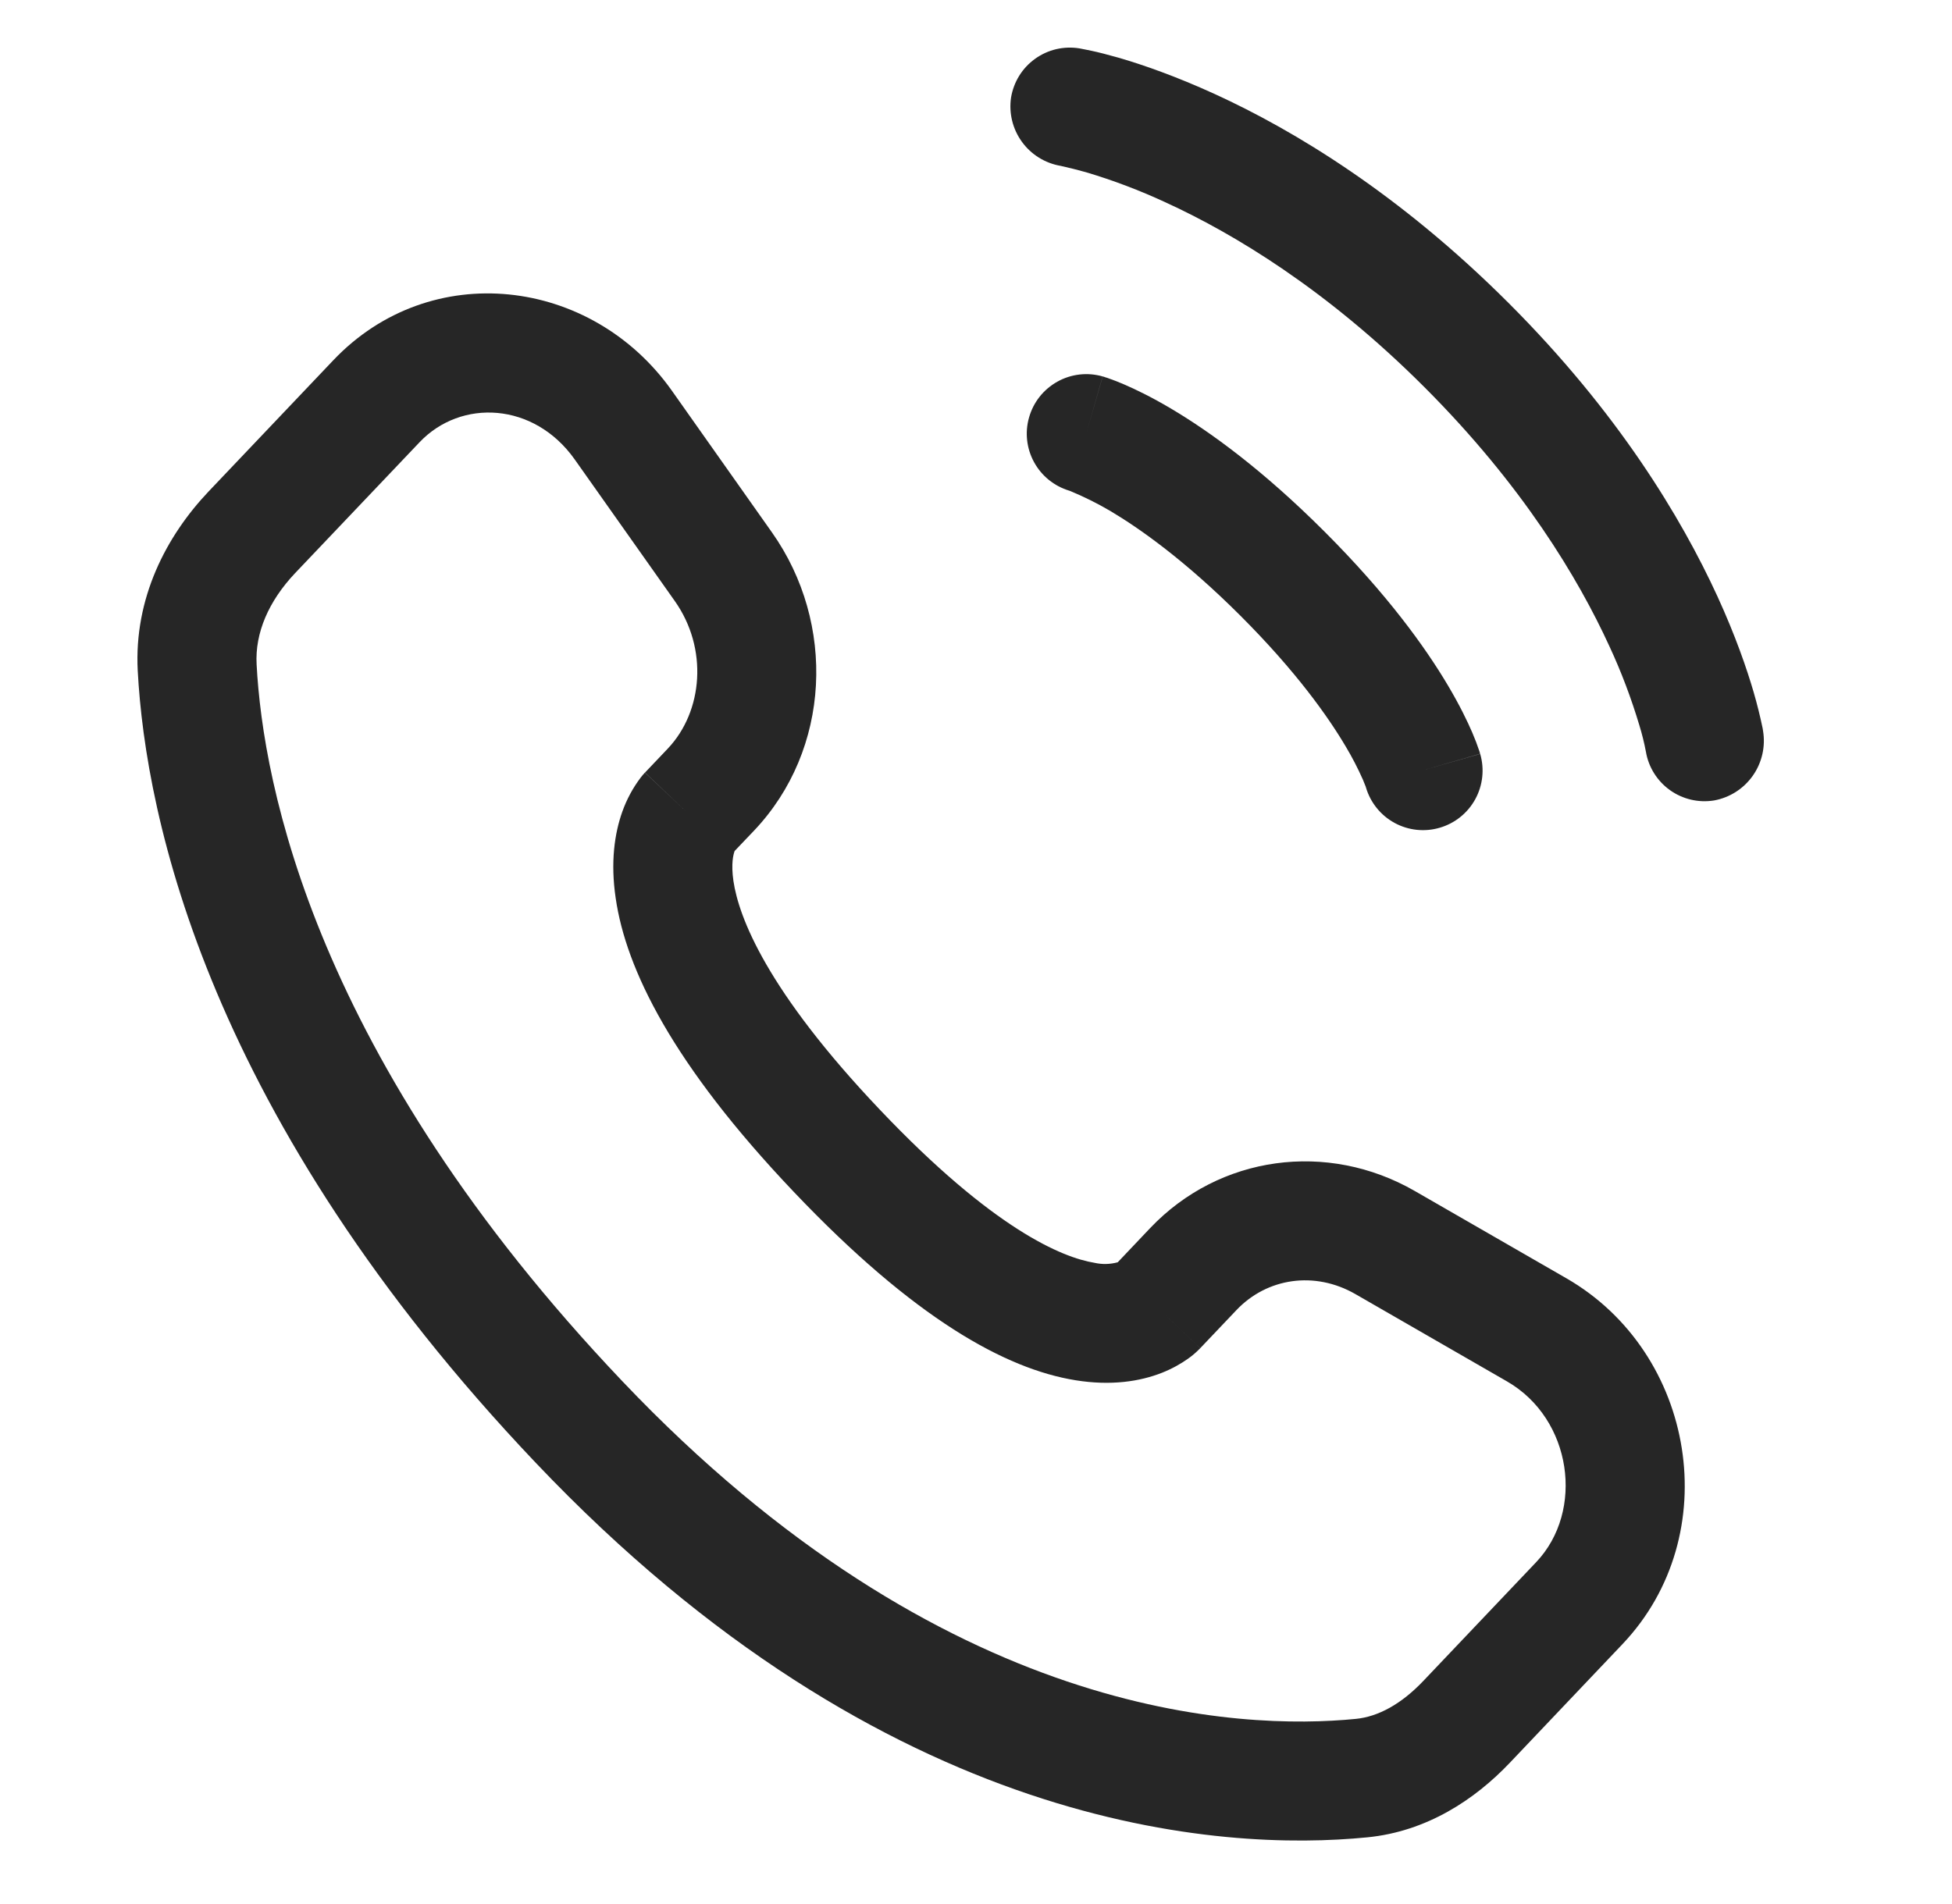
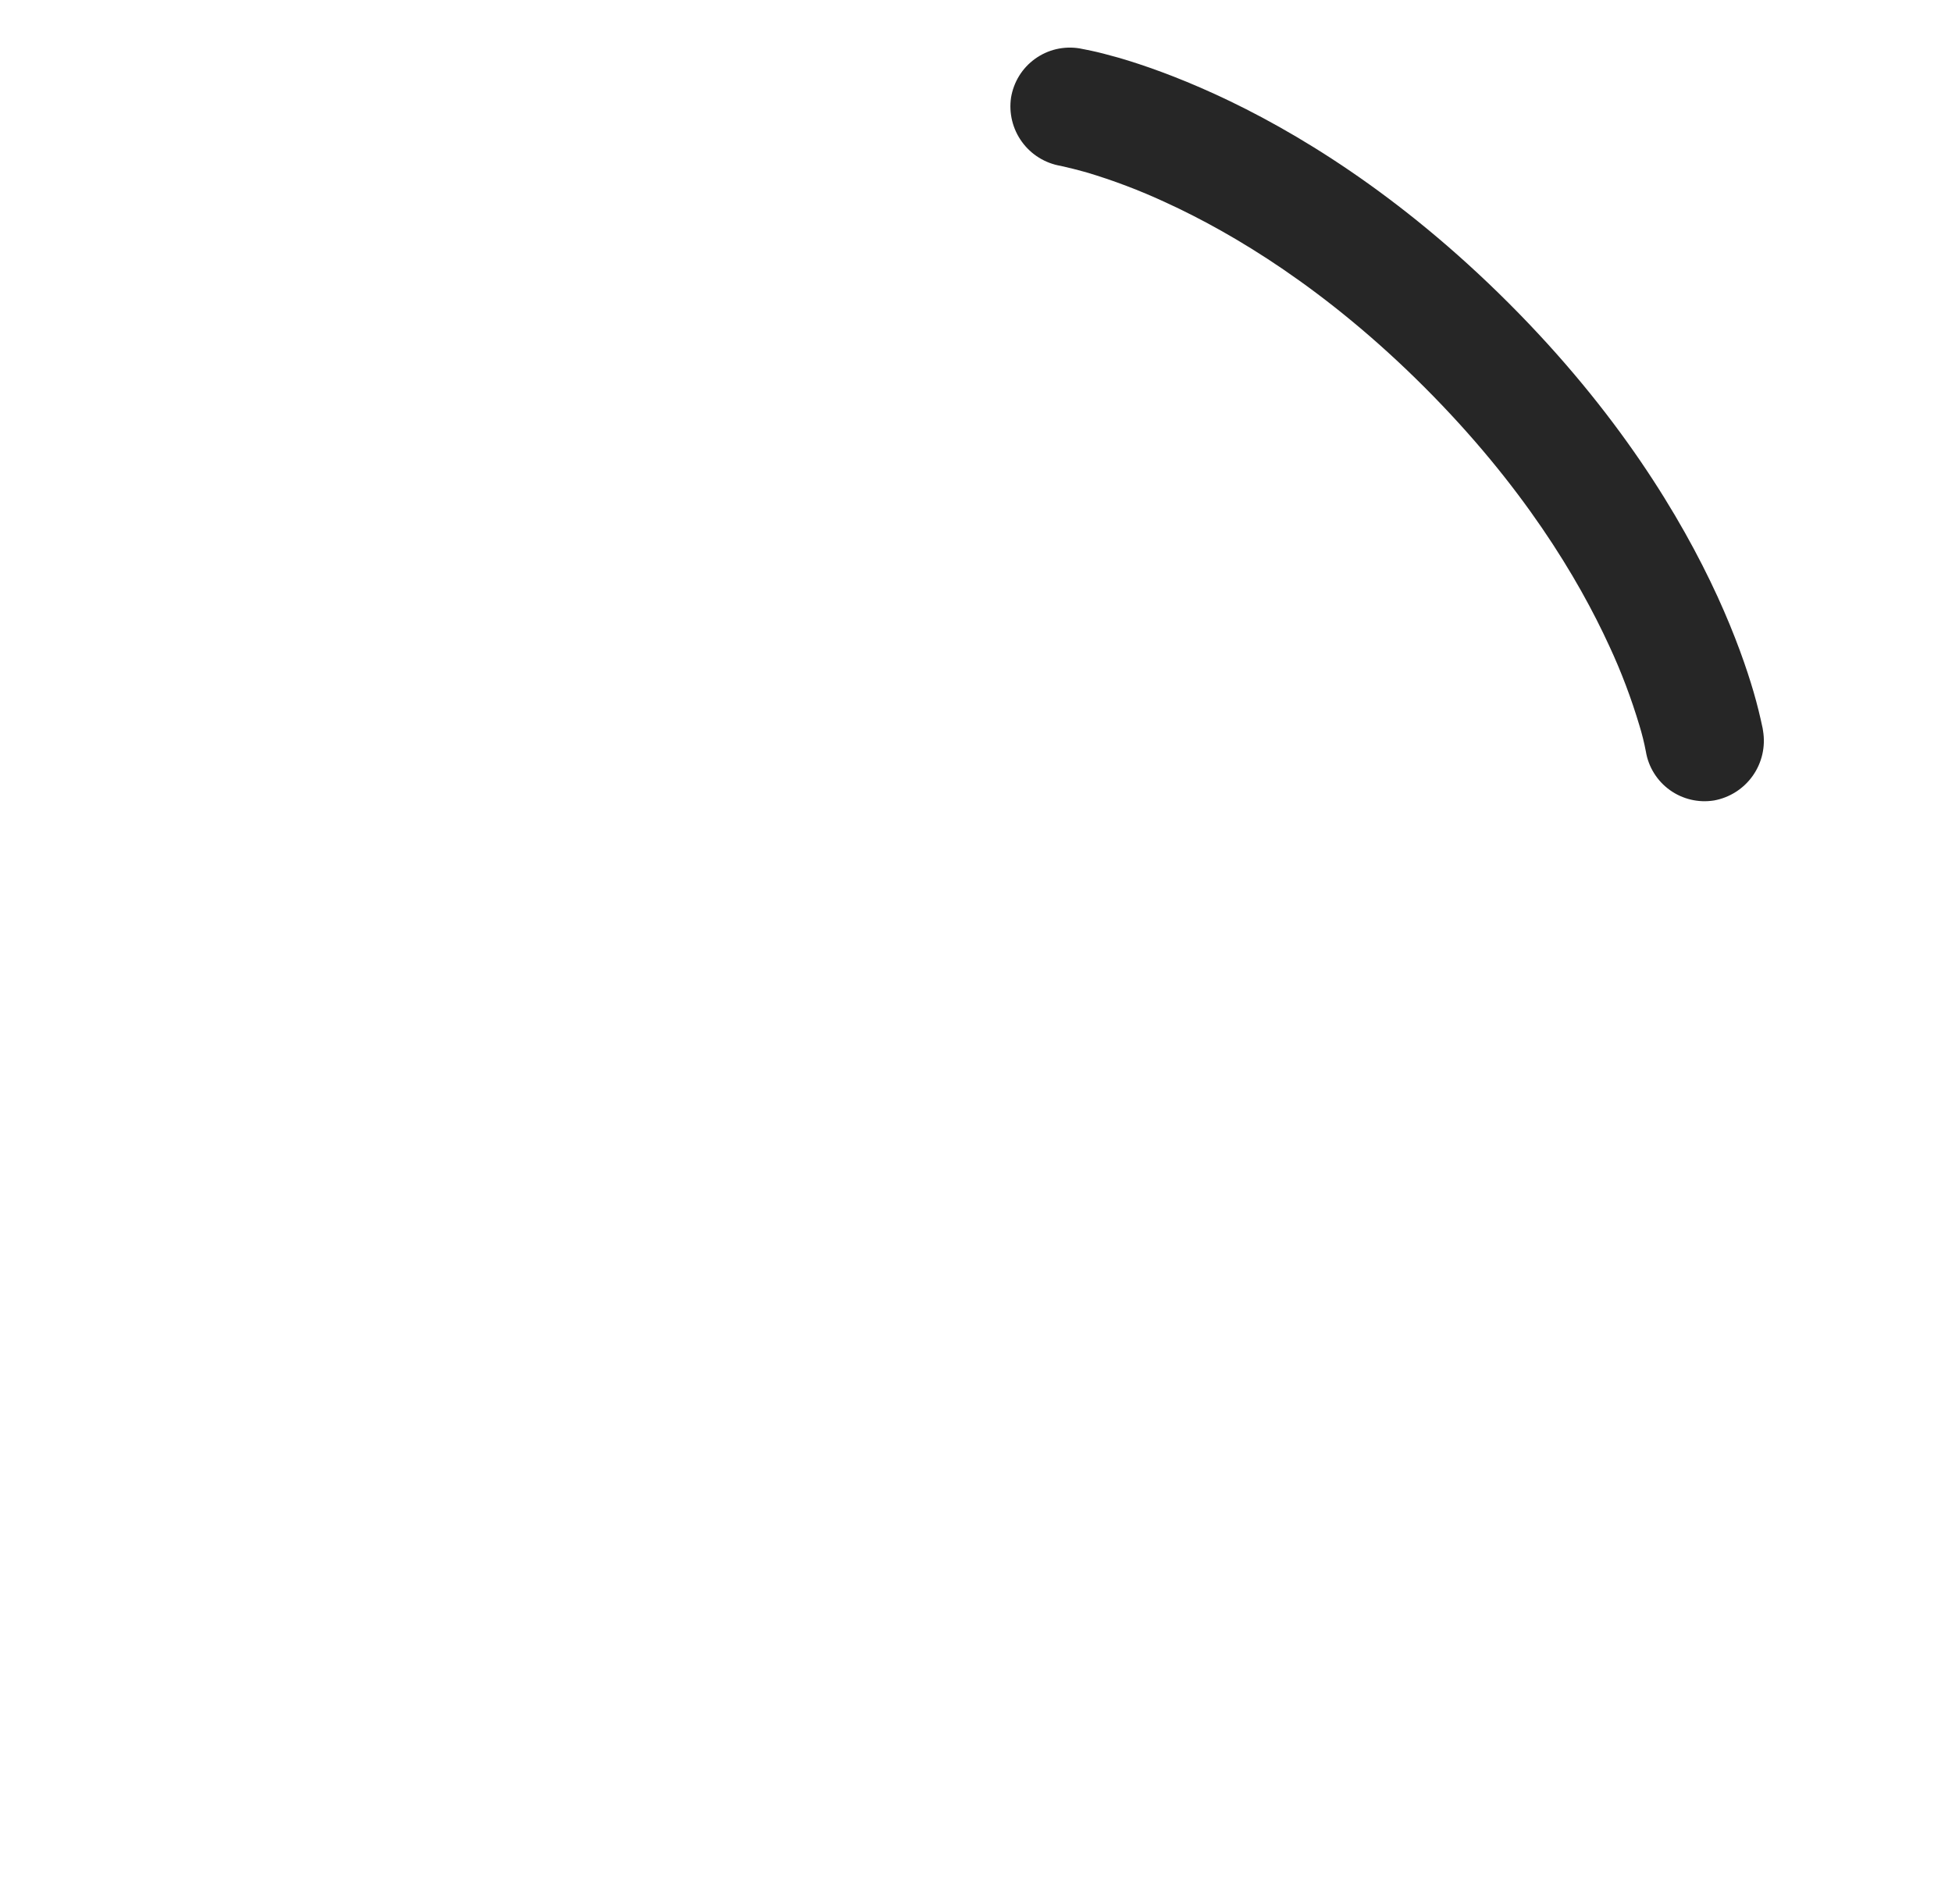
<svg xmlns="http://www.w3.org/2000/svg" width="41" height="40" viewBox="0 0 41 40" fill="none">
-   <path fill-rule="evenodd" clip-rule="evenodd" d="M7 7.569C9.043 5.418 12.423 5.819 14.113 8.209L16.213 11.183C17.565 13.095 17.452 15.749 15.838 17.45L15.43 17.878L15.427 17.888C15.405 17.948 15.352 18.141 15.405 18.508C15.517 19.266 16.102 20.809 18.482 23.314C20.868 25.828 22.315 26.419 22.987 26.529C23.148 26.566 23.317 26.562 23.477 26.518L24.157 25.801C25.613 24.268 27.883 23.966 29.715 25.02L32.898 26.853C35.62 28.419 36.253 32.251 34.078 34.541L31.712 37.033C30.973 37.811 29.965 38.476 28.72 38.599C25.68 38.9 18.638 38.508 11.257 30.735C4.367 23.483 3.058 17.174 2.893 14.093C2.812 12.569 3.49 11.264 4.383 10.323L7 7.569ZM12.072 9.653C11.218 8.446 9.683 8.373 8.812 9.291L6.195 12.044C5.645 12.628 5.353 13.294 5.39 13.96C5.523 16.476 6.608 22.213 13.068 29.013C19.842 36.146 26.083 36.346 28.475 36.111C28.947 36.065 29.433 35.801 29.898 35.311L32.265 32.819C33.288 31.743 33.02 29.806 31.652 29.02L28.468 27.186C27.613 26.695 26.612 26.846 25.97 27.523L25.21 28.323L24.332 27.488C25.21 28.321 25.21 28.323 25.208 28.325L25.207 28.326L25.202 28.333L25.19 28.343L25.167 28.366C25.097 28.435 25.021 28.497 24.94 28.553C24.807 28.646 24.63 28.751 24.405 28.84C23.945 29.021 23.338 29.118 22.587 28.996C21.123 28.759 19.207 27.708 16.67 25.036C14.123 22.356 13.148 20.358 12.932 18.869C12.82 18.113 12.908 17.508 13.072 17.049C13.163 16.794 13.292 16.554 13.455 16.338L13.505 16.276L13.528 16.251L13.538 16.239L13.543 16.235L13.547 16.233C13.547 16.233 13.547 16.23 14.435 17.071L13.548 16.23L14.027 15.726C14.768 14.944 14.877 13.621 14.173 12.626L12.072 9.653Z" fill="#262626" />
  <path d="M21.236 2.05C21.263 1.888 21.321 1.732 21.407 1.593C21.493 1.453 21.607 1.332 21.74 1.236C21.873 1.14 22.024 1.071 22.184 1.033C22.344 0.996 22.509 0.99 22.671 1.016C22.713 1.025 22.85 1.05 22.921 1.066C23.065 1.096 23.26 1.146 23.508 1.216C24.003 1.361 24.695 1.6 25.525 1.98C27.185 2.741 29.393 4.073 31.686 6.365C33.98 8.658 35.311 10.868 36.073 12.528C36.453 13.358 36.69 14.048 36.835 14.545C36.907 14.794 36.97 15.047 37.023 15.301L37.031 15.353C37.086 15.683 37.009 16.021 36.817 16.295C36.624 16.569 36.332 16.756 36.003 16.816C35.677 16.869 35.343 16.791 35.074 16.598C34.805 16.405 34.624 16.114 34.57 15.788C34.535 15.604 34.49 15.422 34.435 15.243C34.264 14.671 34.053 14.111 33.801 13.57C33.151 12.153 31.981 10.196 29.918 8.133C27.855 6.07 25.9 4.901 24.481 4.251C23.94 4 23.381 3.788 22.81 3.618C22.634 3.569 22.457 3.524 22.28 3.485C21.953 3.43 21.66 3.249 21.465 2.98C21.27 2.712 21.188 2.378 21.236 2.05Z" fill="#262626" />
-   <path fill-rule="evenodd" clip-rule="evenodd" d="M21.615 8.768C21.66 8.61 21.735 8.462 21.837 8.334C21.939 8.205 22.066 8.098 22.209 8.018C22.352 7.938 22.51 7.887 22.673 7.868C22.837 7.849 23.002 7.863 23.16 7.908L22.816 9.109L23.161 7.909H23.165L23.171 7.911L23.183 7.914L23.216 7.926C23.242 7.933 23.274 7.943 23.311 7.958C23.386 7.983 23.484 8.022 23.606 8.074C23.848 8.178 24.18 8.338 24.588 8.579C25.405 9.063 26.516 9.863 27.825 11.173C29.133 12.481 29.936 13.594 30.418 14.409C30.66 14.818 30.82 15.149 30.925 15.393C30.98 15.52 31.029 15.65 31.073 15.781L31.083 15.814L31.086 15.828L31.088 15.833V15.836L29.888 16.181L31.09 15.838C31.183 16.156 31.146 16.498 30.987 16.789C30.828 17.08 30.56 17.296 30.241 17.389C29.923 17.483 29.581 17.446 29.29 17.287C28.999 17.128 28.783 16.859 28.69 16.541L28.685 16.524L28.626 16.378C28.52 16.139 28.4 15.907 28.266 15.683C27.895 15.056 27.225 14.106 26.058 12.939C24.891 11.773 23.941 11.103 23.315 10.731C23.045 10.573 22.764 10.433 22.475 10.314L22.458 10.308C22.143 10.213 21.878 9.999 21.72 9.71C21.562 9.422 21.524 9.084 21.615 8.768Z" fill="#262626" />
</svg>